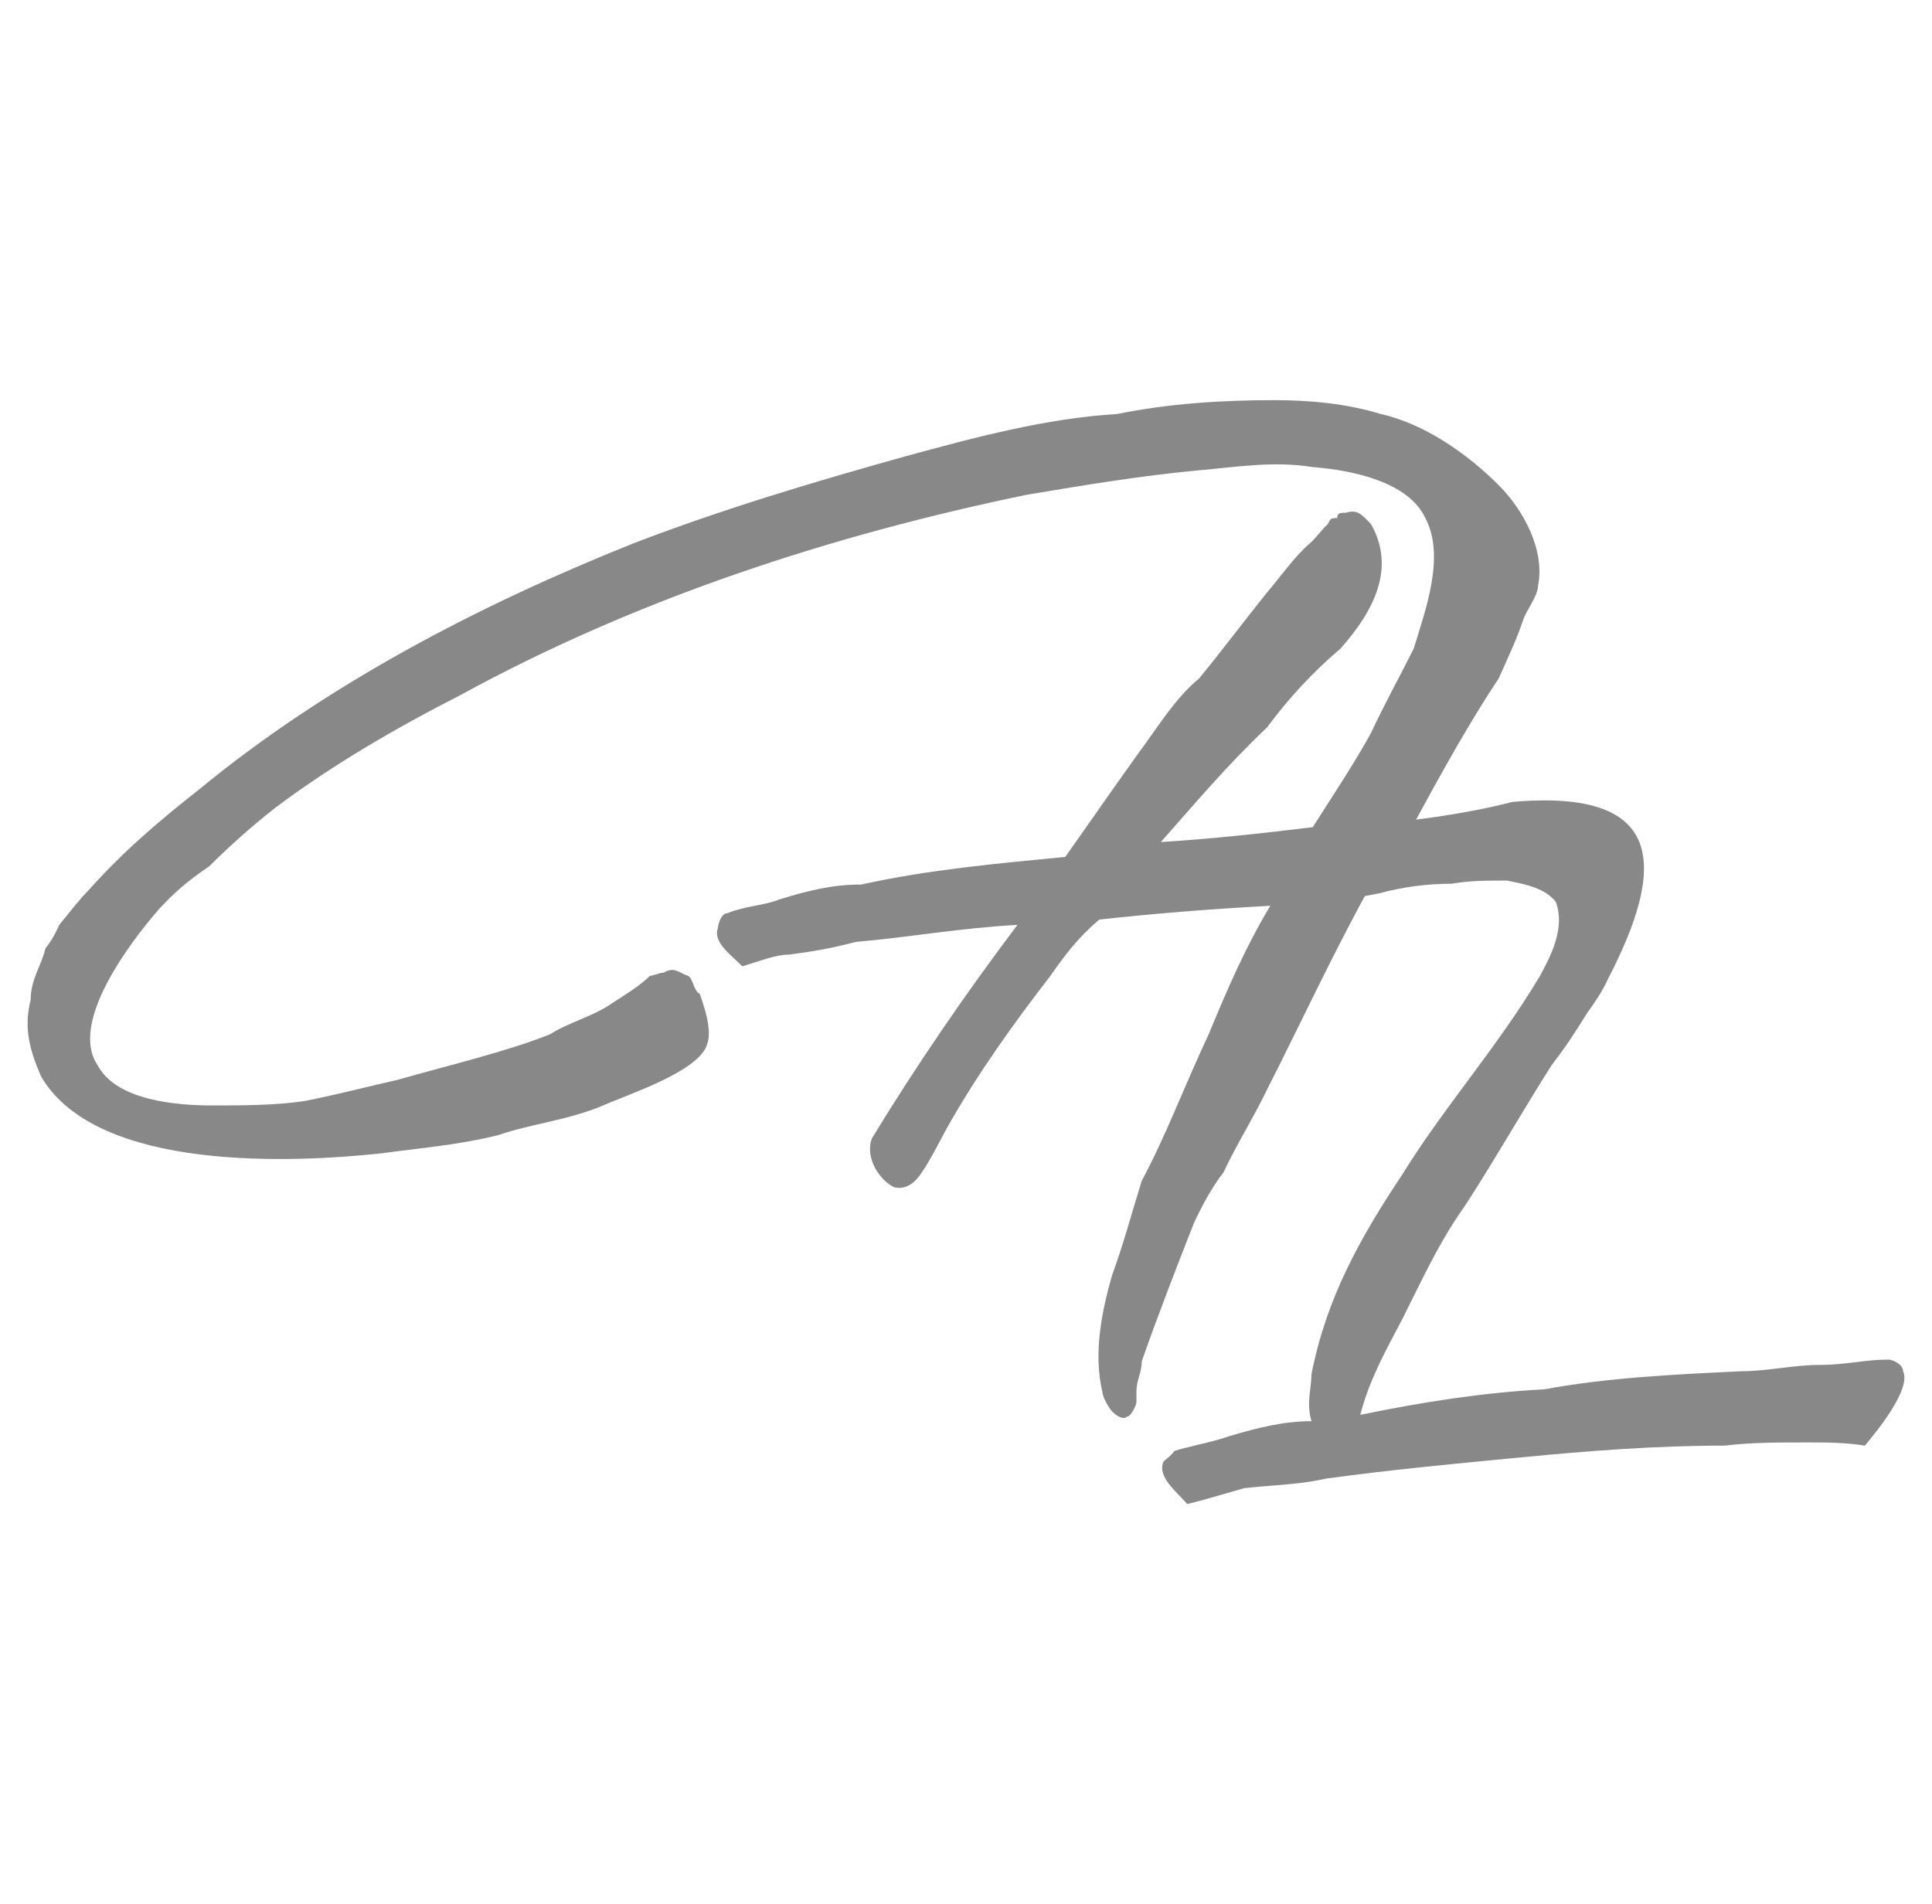
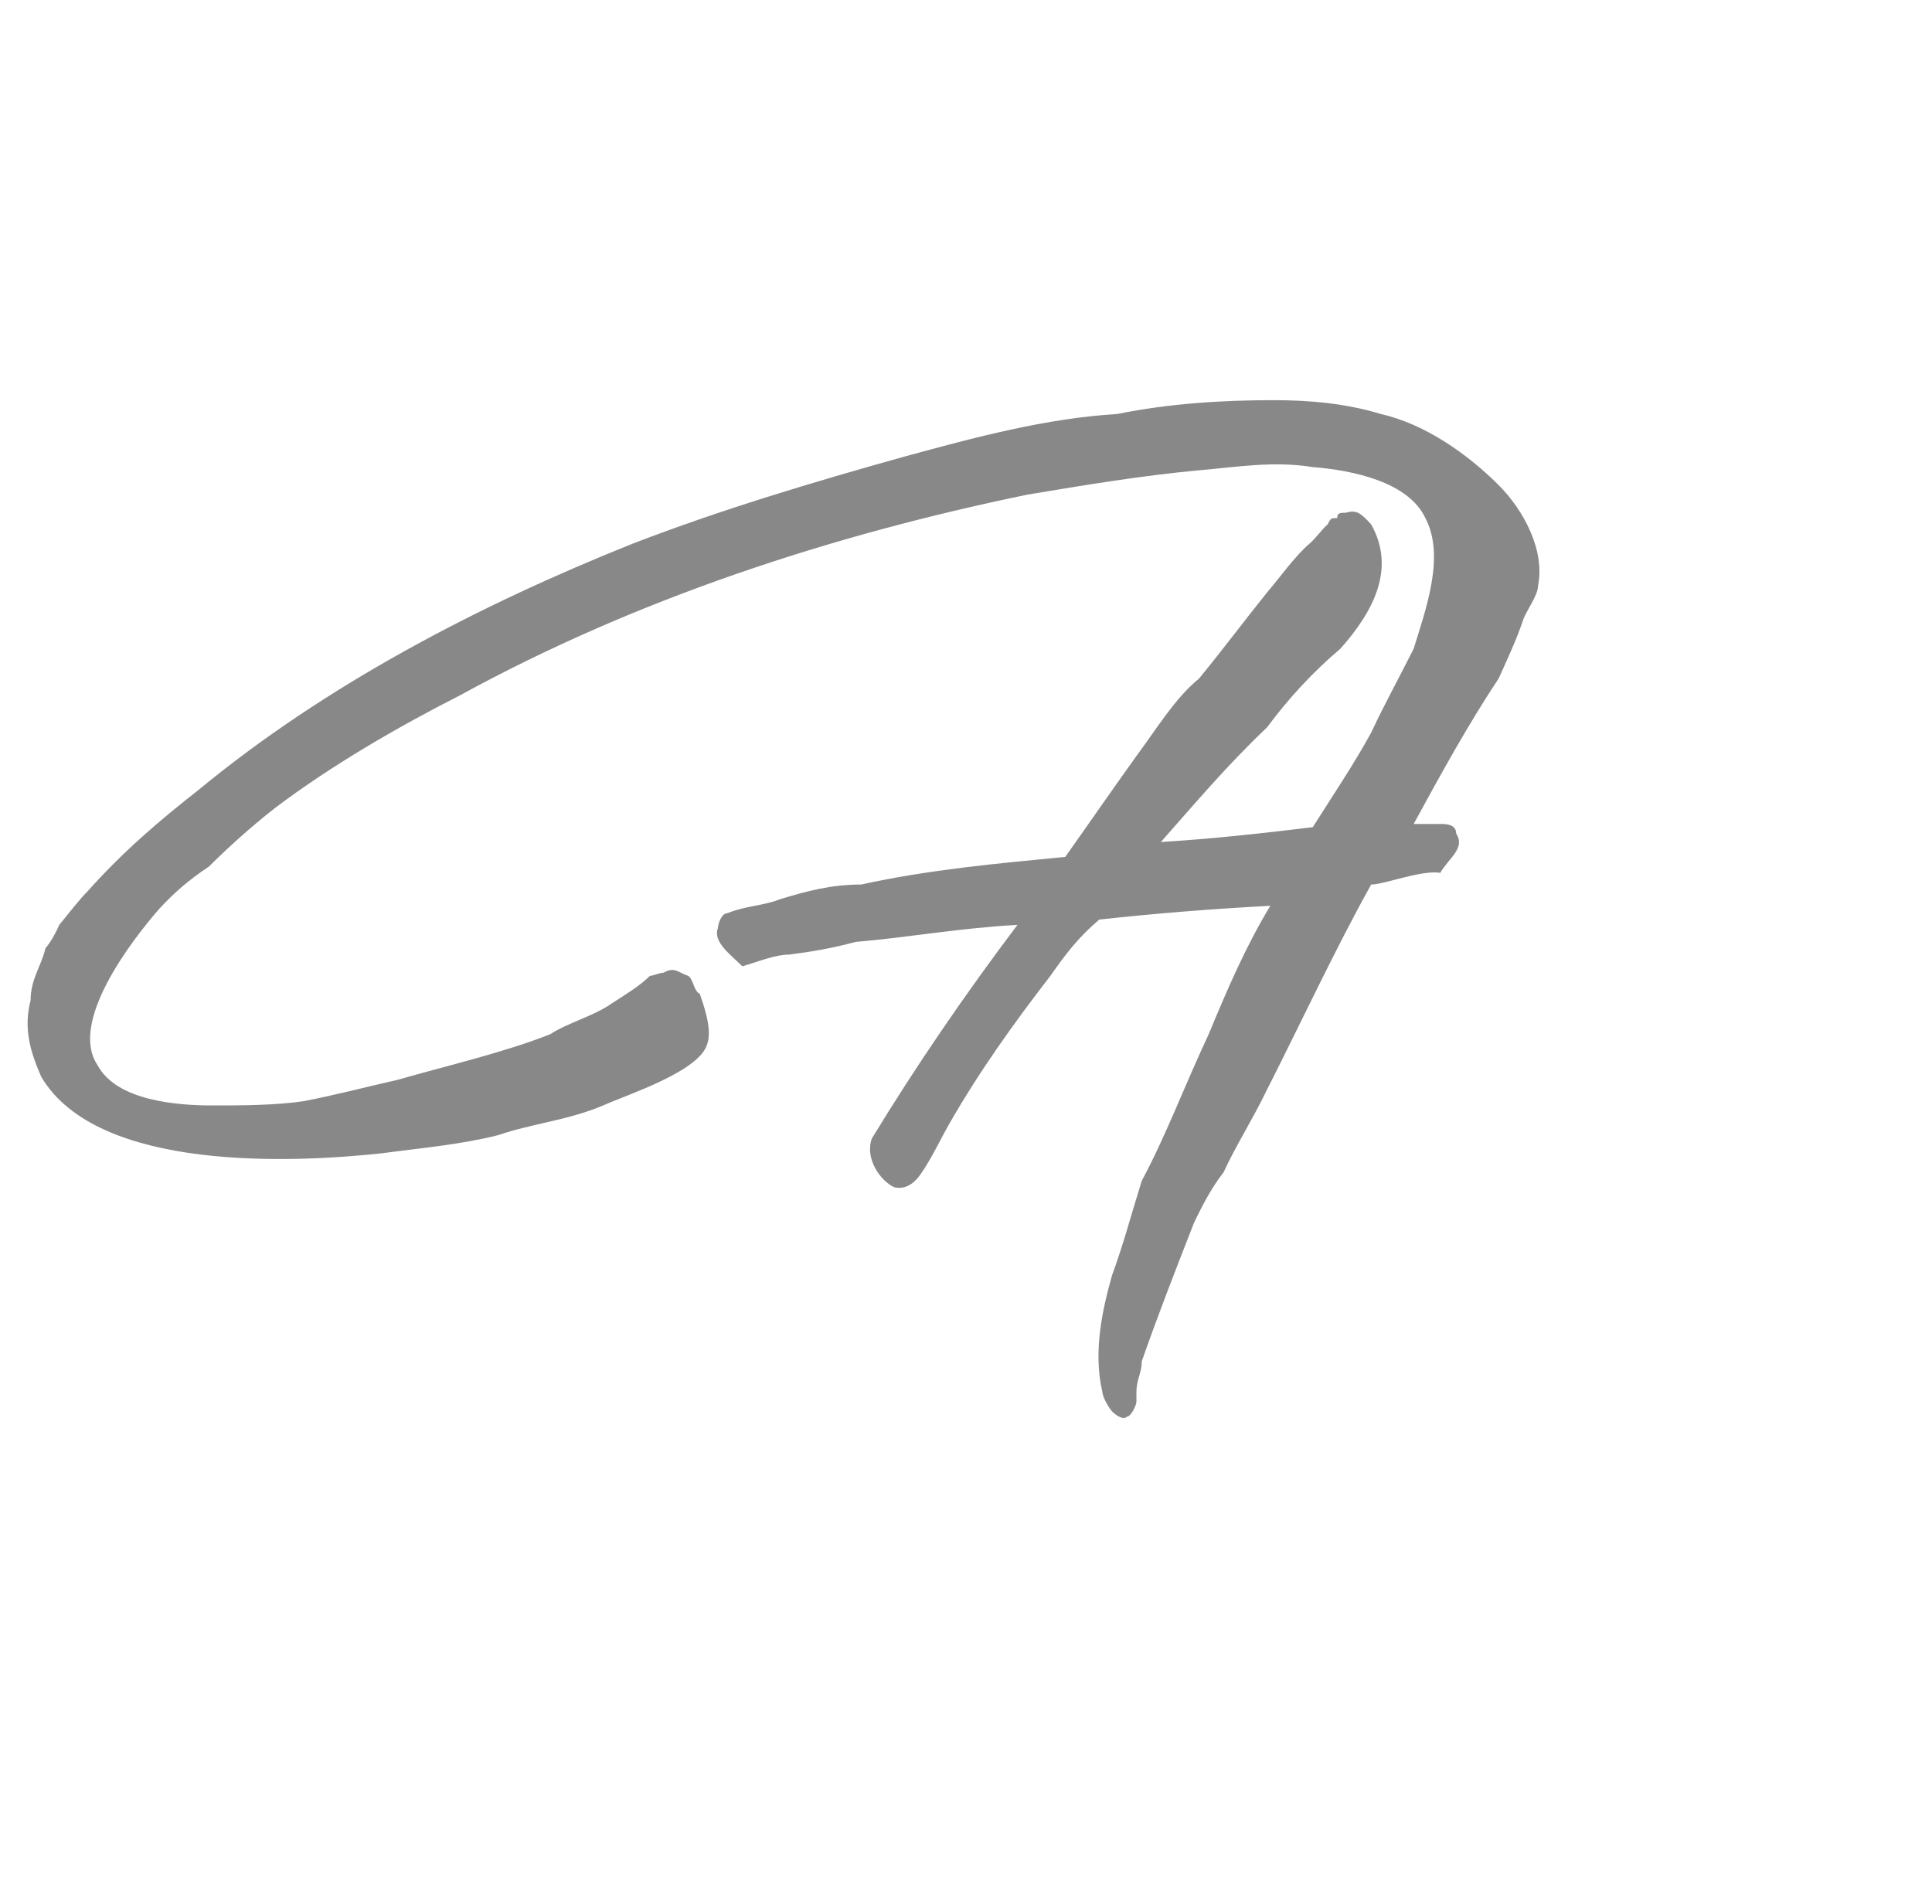
<svg xmlns="http://www.w3.org/2000/svg" width="70" height="69" viewBox="0 0 70 69" fill="none">
  <path d="M42.06 30.511C43.908 30.396 45.678 30.203 47.564 29.973C48.218 28.933 49.027 27.74 49.681 26.547C50.143 25.546 50.682 24.584 51.22 23.506C51.644 22.121 52.375 20.158 51.644 18.772C51.028 17.464 49.027 17.041 47.564 16.925C46.14 16.694 44.793 16.925 43.446 17.041C41.367 17.233 39.289 17.579 37.211 17.926C30.129 19.388 23.047 21.698 16.658 25.2C14.387 26.355 12.001 27.74 9.961 29.28C9.076 29.973 8.229 30.742 7.575 31.396C6.767 31.935 6.266 32.397 5.766 32.936C4.727 34.129 2.494 37.054 3.534 38.594C4.226 39.902 6.459 40.056 7.69 40.056C8.691 40.056 9.961 40.056 11 39.902C12.194 39.672 13.348 39.364 14.387 39.133C16.273 38.594 18.275 38.132 19.93 37.478C20.584 37.054 21.508 36.823 22.162 36.361C22.701 36.015 23.201 35.707 23.547 35.361C23.663 35.361 23.894 35.245 24.048 35.245C24.433 35.014 24.587 35.245 24.933 35.361C25.125 35.476 25.125 35.9 25.356 36.015C25.472 36.361 25.818 37.285 25.626 37.824C25.356 38.825 22.701 39.672 21.854 40.056C20.584 40.595 19.275 40.711 18.044 41.134C16.658 41.48 15.273 41.596 13.848 41.788C10.654 42.135 3.534 42.481 1.494 39.017C1.109 38.132 0.839 37.285 1.109 36.246C1.109 35.476 1.494 35.014 1.648 34.36C1.84 34.129 1.994 33.86 2.148 33.513C2.494 33.09 2.879 32.59 3.187 32.282C4.457 30.858 5.766 29.742 7.19 28.625C11.809 24.815 17.351 21.928 22.932 19.696C26.126 18.465 29.475 17.464 32.785 16.54C35.325 15.847 37.904 15.155 40.482 15.001C42.368 14.616 44.331 14.5 46.14 14.5C47.449 14.5 48.757 14.616 50.027 15.001C51.567 15.347 53.106 16.386 54.3 17.579C55.185 18.465 55.993 19.927 55.724 21.236C55.724 21.582 55.3 22.121 55.185 22.467C54.954 23.16 54.646 23.814 54.3 24.584C53.222 26.201 52.183 28.087 51.22 29.857C51.567 29.857 51.836 29.857 52.183 29.857C52.375 29.857 52.76 29.857 52.76 30.203C53.106 30.742 52.49 31.089 52.183 31.628C51.528 31.512 50.143 32.051 49.681 32.051C48.449 34.245 47.025 37.285 45.909 39.479C45.37 40.595 44.793 41.48 44.331 42.481C43.908 43.02 43.561 43.674 43.253 44.329C42.561 46.099 41.945 47.677 41.367 49.332C41.367 49.755 41.175 49.986 41.175 50.448C41.175 50.564 41.175 50.564 41.175 50.795C41.175 50.91 40.983 51.333 40.829 51.333C40.713 51.449 40.482 51.333 40.29 51.141C40.097 50.91 39.943 50.564 39.943 50.448C39.597 48.986 39.943 47.446 40.29 46.215C40.713 45.06 40.983 44.021 41.367 42.789C42.253 41.134 42.907 39.364 43.792 37.478C44.447 35.9 45.101 34.36 46.025 32.821C43.908 32.936 41.945 33.09 39.828 33.321C39.058 33.975 38.596 34.591 38.057 35.361C36.749 37.054 35.479 38.825 34.401 40.711C34.093 41.249 33.747 41.981 33.4 42.481C33.208 42.789 32.862 43.135 32.4 43.02C31.899 42.789 31.322 41.981 31.591 41.249C33.208 38.594 34.978 36.015 36.864 33.513C34.748 33.629 32.862 33.975 31.014 34.129C30.129 34.36 29.475 34.476 28.589 34.591C28.089 34.591 27.55 34.822 26.896 35.014C26.473 34.591 25.818 34.129 26.011 33.629C26.011 33.513 26.126 33.09 26.357 33.09C27.011 32.821 27.666 32.821 28.243 32.59C29.244 32.282 30.129 32.051 31.207 32.051C33.631 31.512 36.21 31.281 38.596 31.05C39.443 29.857 40.29 28.625 41.175 27.394C41.945 26.355 42.561 25.315 43.446 24.584C44.331 23.506 45.101 22.467 45.909 21.467C46.371 20.928 46.91 20.158 47.449 19.696C47.679 19.504 47.91 19.157 48.103 19.003C48.218 18.772 48.218 18.772 48.449 18.772C48.449 18.58 48.565 18.58 48.757 18.58C49.142 18.465 49.296 18.58 49.681 19.003C50.566 20.581 49.796 22.121 48.565 23.506C47.564 24.353 46.679 25.315 45.909 26.355C44.447 27.74 43.253 29.164 42.06 30.511Z" fill="#888888" />
-   <path d="M47.211 32.925C48.126 32.729 49.047 32.542 49.979 32.369C50.826 32.138 51.711 32.022 52.596 32.022C53.251 31.907 53.905 31.907 54.598 31.907C54.651 31.918 54.707 31.93 54.765 31.942C55.292 32.049 55.986 32.191 56.368 32.677C56.715 33.6 56.214 34.601 55.791 35.371C54.977 36.734 54.056 37.979 53.146 39.207C52.335 40.303 51.533 41.386 50.826 42.53C49.286 44.839 48.055 47.033 47.516 49.804C47.516 49.981 47.495 50.149 47.474 50.321C47.431 50.671 47.386 51.032 47.516 51.497C46.515 51.497 45.591 51.728 44.552 52.036C44.185 52.166 43.793 52.259 43.411 52.35C43.113 52.421 42.821 52.491 42.551 52.575C42.476 52.687 42.374 52.772 42.289 52.843C42.199 52.918 42.127 52.977 42.127 53.037C42.01 53.448 42.408 53.86 42.74 54.203C42.843 54.309 42.94 54.408 43.013 54.499C43.449 54.397 43.919 54.26 44.39 54.123C44.625 54.055 44.86 53.986 45.091 53.922C45.424 53.885 45.742 53.86 46.053 53.835C46.714 53.783 47.349 53.733 48.055 53.576C50.287 53.268 52.712 53.037 55.136 52.806C57.523 52.575 59.947 52.383 62.488 52.383C63.411 52.267 64.412 52.267 65.49 52.267C66.144 52.267 66.875 52.267 67.568 52.383C67.953 51.921 69.262 50.343 68.954 49.688C68.954 49.458 68.607 49.265 68.415 49.265C68.001 49.265 67.623 49.311 67.238 49.358C66.835 49.407 66.424 49.458 65.952 49.458C65.451 49.458 64.98 49.515 64.508 49.573C64.037 49.631 63.565 49.688 63.065 49.688C60.64 49.804 58.254 49.919 55.945 50.343C53.751 50.458 51.519 50.805 49.286 51.267C49.581 50.119 50.1 49.139 50.58 48.231C50.664 48.073 50.746 47.918 50.826 47.764C50.93 47.556 51.033 47.348 51.136 47.139C51.72 45.956 52.306 44.77 53.058 43.723C53.643 42.824 54.206 41.892 54.77 40.956C55.245 40.168 55.722 39.378 56.214 38.604C56.715 37.95 57.022 37.488 57.523 36.679C57.754 36.372 58.062 35.91 58.254 35.486C60.332 31.484 60.448 28.558 54.79 29.059C53.905 29.29 53.058 29.444 52.057 29.598C51.824 29.63 51.598 29.66 51.375 29.69C50.275 29.837 49.271 29.97 48.055 30.29C47.773 30.346 47.492 30.403 47.211 30.462V32.925Z" fill="#888888" />
</svg>